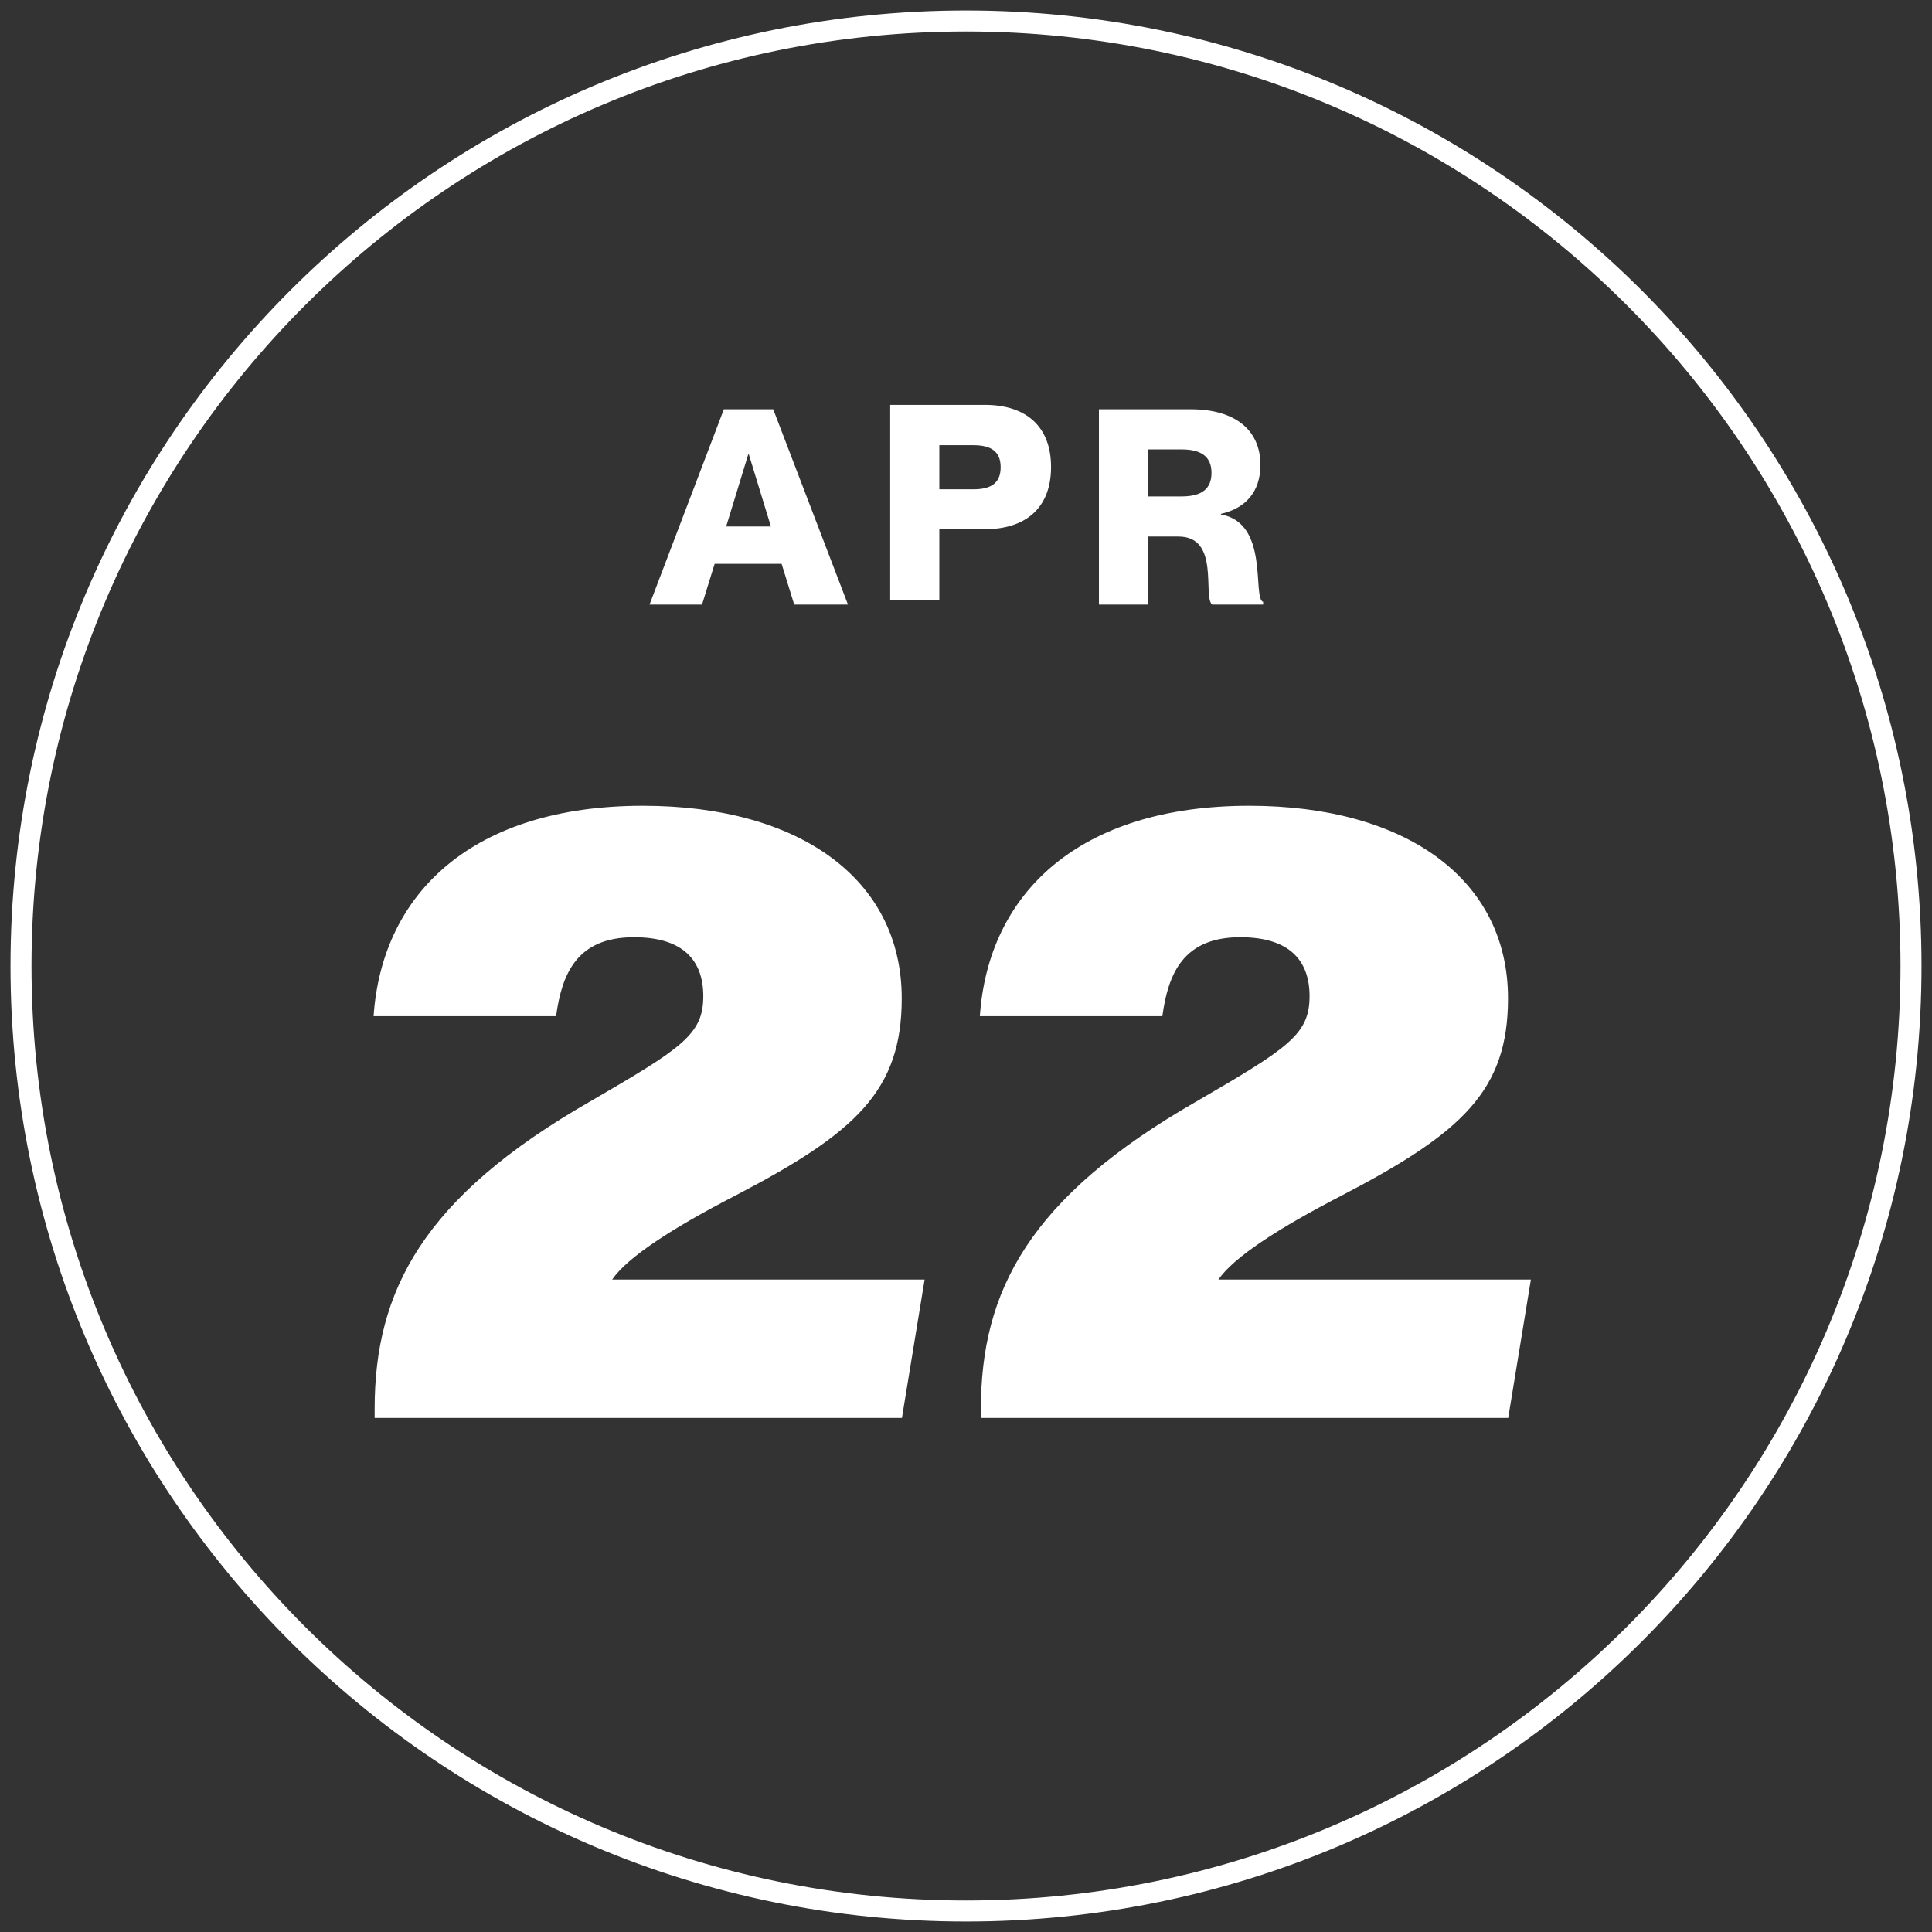
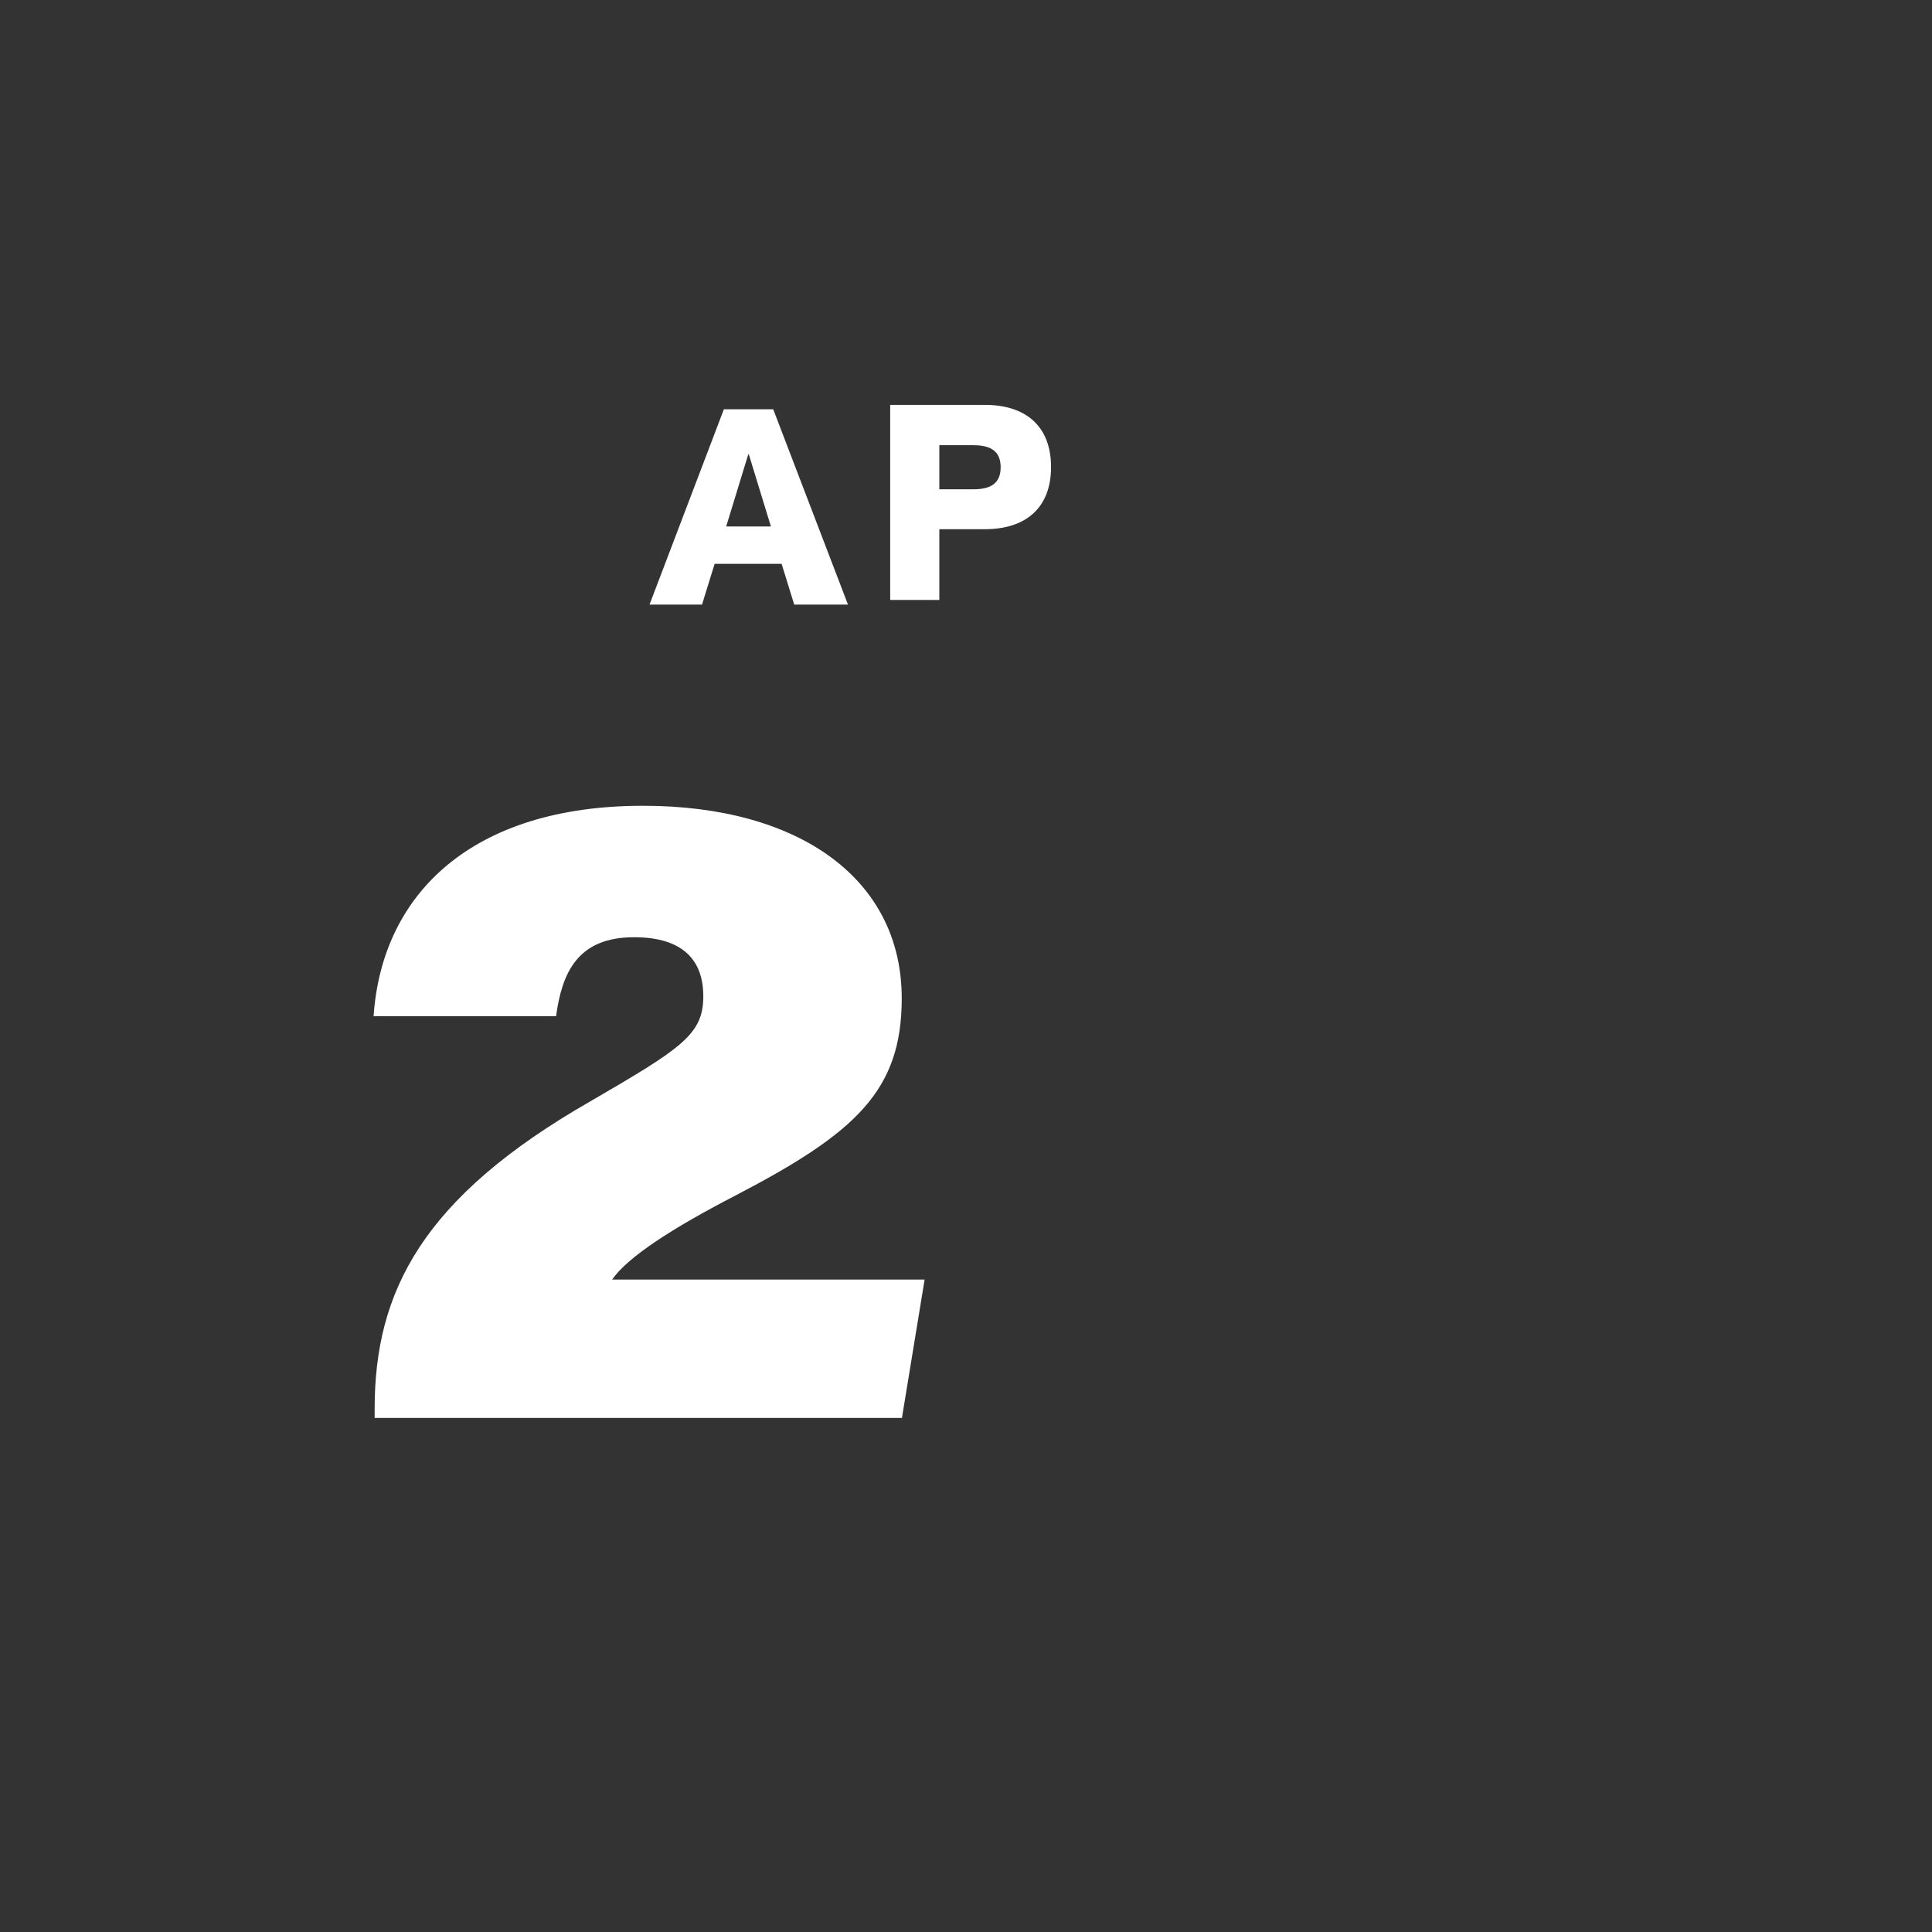
<svg xmlns="http://www.w3.org/2000/svg" id="Layer_1" version="1.1" viewBox="0 0 92 92">
  <rect x="0" y="0" width="92" height="92" fill="#333333" stroke="none" />
  <defs>
    <style>
      .st0, .st1 {
        fill: #fff;
      }

      .st1 {
        fill-rule: evenodd;
      }
    </style>
  </defs>
-   <path class="st1" d="M46,1.5C21.42,1.5,1.5,21.42,1.5,46s19.92,44.5,44.5,44.5,44.5-19.92,44.5-44.5S70.58,1.5,46,1.5ZM.5,46C.5,20.87,20.87.5,46,.5s45.5,20.37,45.5,45.5-20.37,45.5-45.5,45.5S.5,71.13.5,46Z" />
-   <path class="st0" d="M52.33,28.79v-9.3h4.38c2.07,0,3.31.96,3.31,2.65,0,1.3-.73,2.07-1.88,2.33v.03c2.33.4,1.48,4,2.01,4.16v.13h-2.43c-.46-.39.39-3.24-1.6-3.24h-1.46v3.24h-2.34ZM54.67,23.64h1.59c.94,0,1.43-.34,1.43-1.12s-.49-1.12-1.43-1.12h-1.59v2.24Z" />
  <path class="st0" d="M30.93,28.79l3.54-9.3h2.35l3.56,9.3h-2.56l-.6-1.94h-3.19l-.6,1.94h-2.51ZM34.58,25.07h2.13l-1.05-3.43h-.03l-1.05,3.43Z" />
  <path class="st0" d="M42.39,28.58v-9.3h4.51c1.94,0,3.15,1.01,3.15,2.96s-1.21,2.96-3.15,2.96h-2.17v3.37h-2.34ZM44.73,23.3h1.62c.81,0,1.3-.27,1.3-1.05s-.49-1.05-1.3-1.05h-1.62v2.11Z" />
  <g>
    <path class="st0" d="M17.84,67.52v-.43c0-5.6,2.28-10.07,10.28-14.65,4.35-2.53,5.37-3.18,5.37-5,0-1.68-.93-2.81-3.3-2.81-2.69,0-3.43,1.7-3.71,3.76h-8.69c.4-5.86,4.72-10.02,12.83-10.02,7.46,0,12.32,3.5,12.32,9.17,0,4.39-2.18,6.4-7.9,9.38-3.02,1.56-5.15,2.94-5.89,4.01h14.88l-1.08,6.59h-25.11Z" />
-     <path class="st0" d="M46.71,67.52v-.43c0-5.6,2.28-10.07,10.28-14.65,4.35-2.53,5.37-3.18,5.37-5,0-1.68-.93-2.81-3.3-2.81-2.69,0-3.43,1.7-3.71,3.76h-8.69c.4-5.86,4.72-10.02,12.83-10.02,7.46,0,12.32,3.5,12.32,9.17,0,4.39-2.18,6.4-7.9,9.38-3.02,1.56-5.15,2.94-5.89,4.01h14.88l-1.08,6.59h-25.11Z" />
  </g>
</svg>